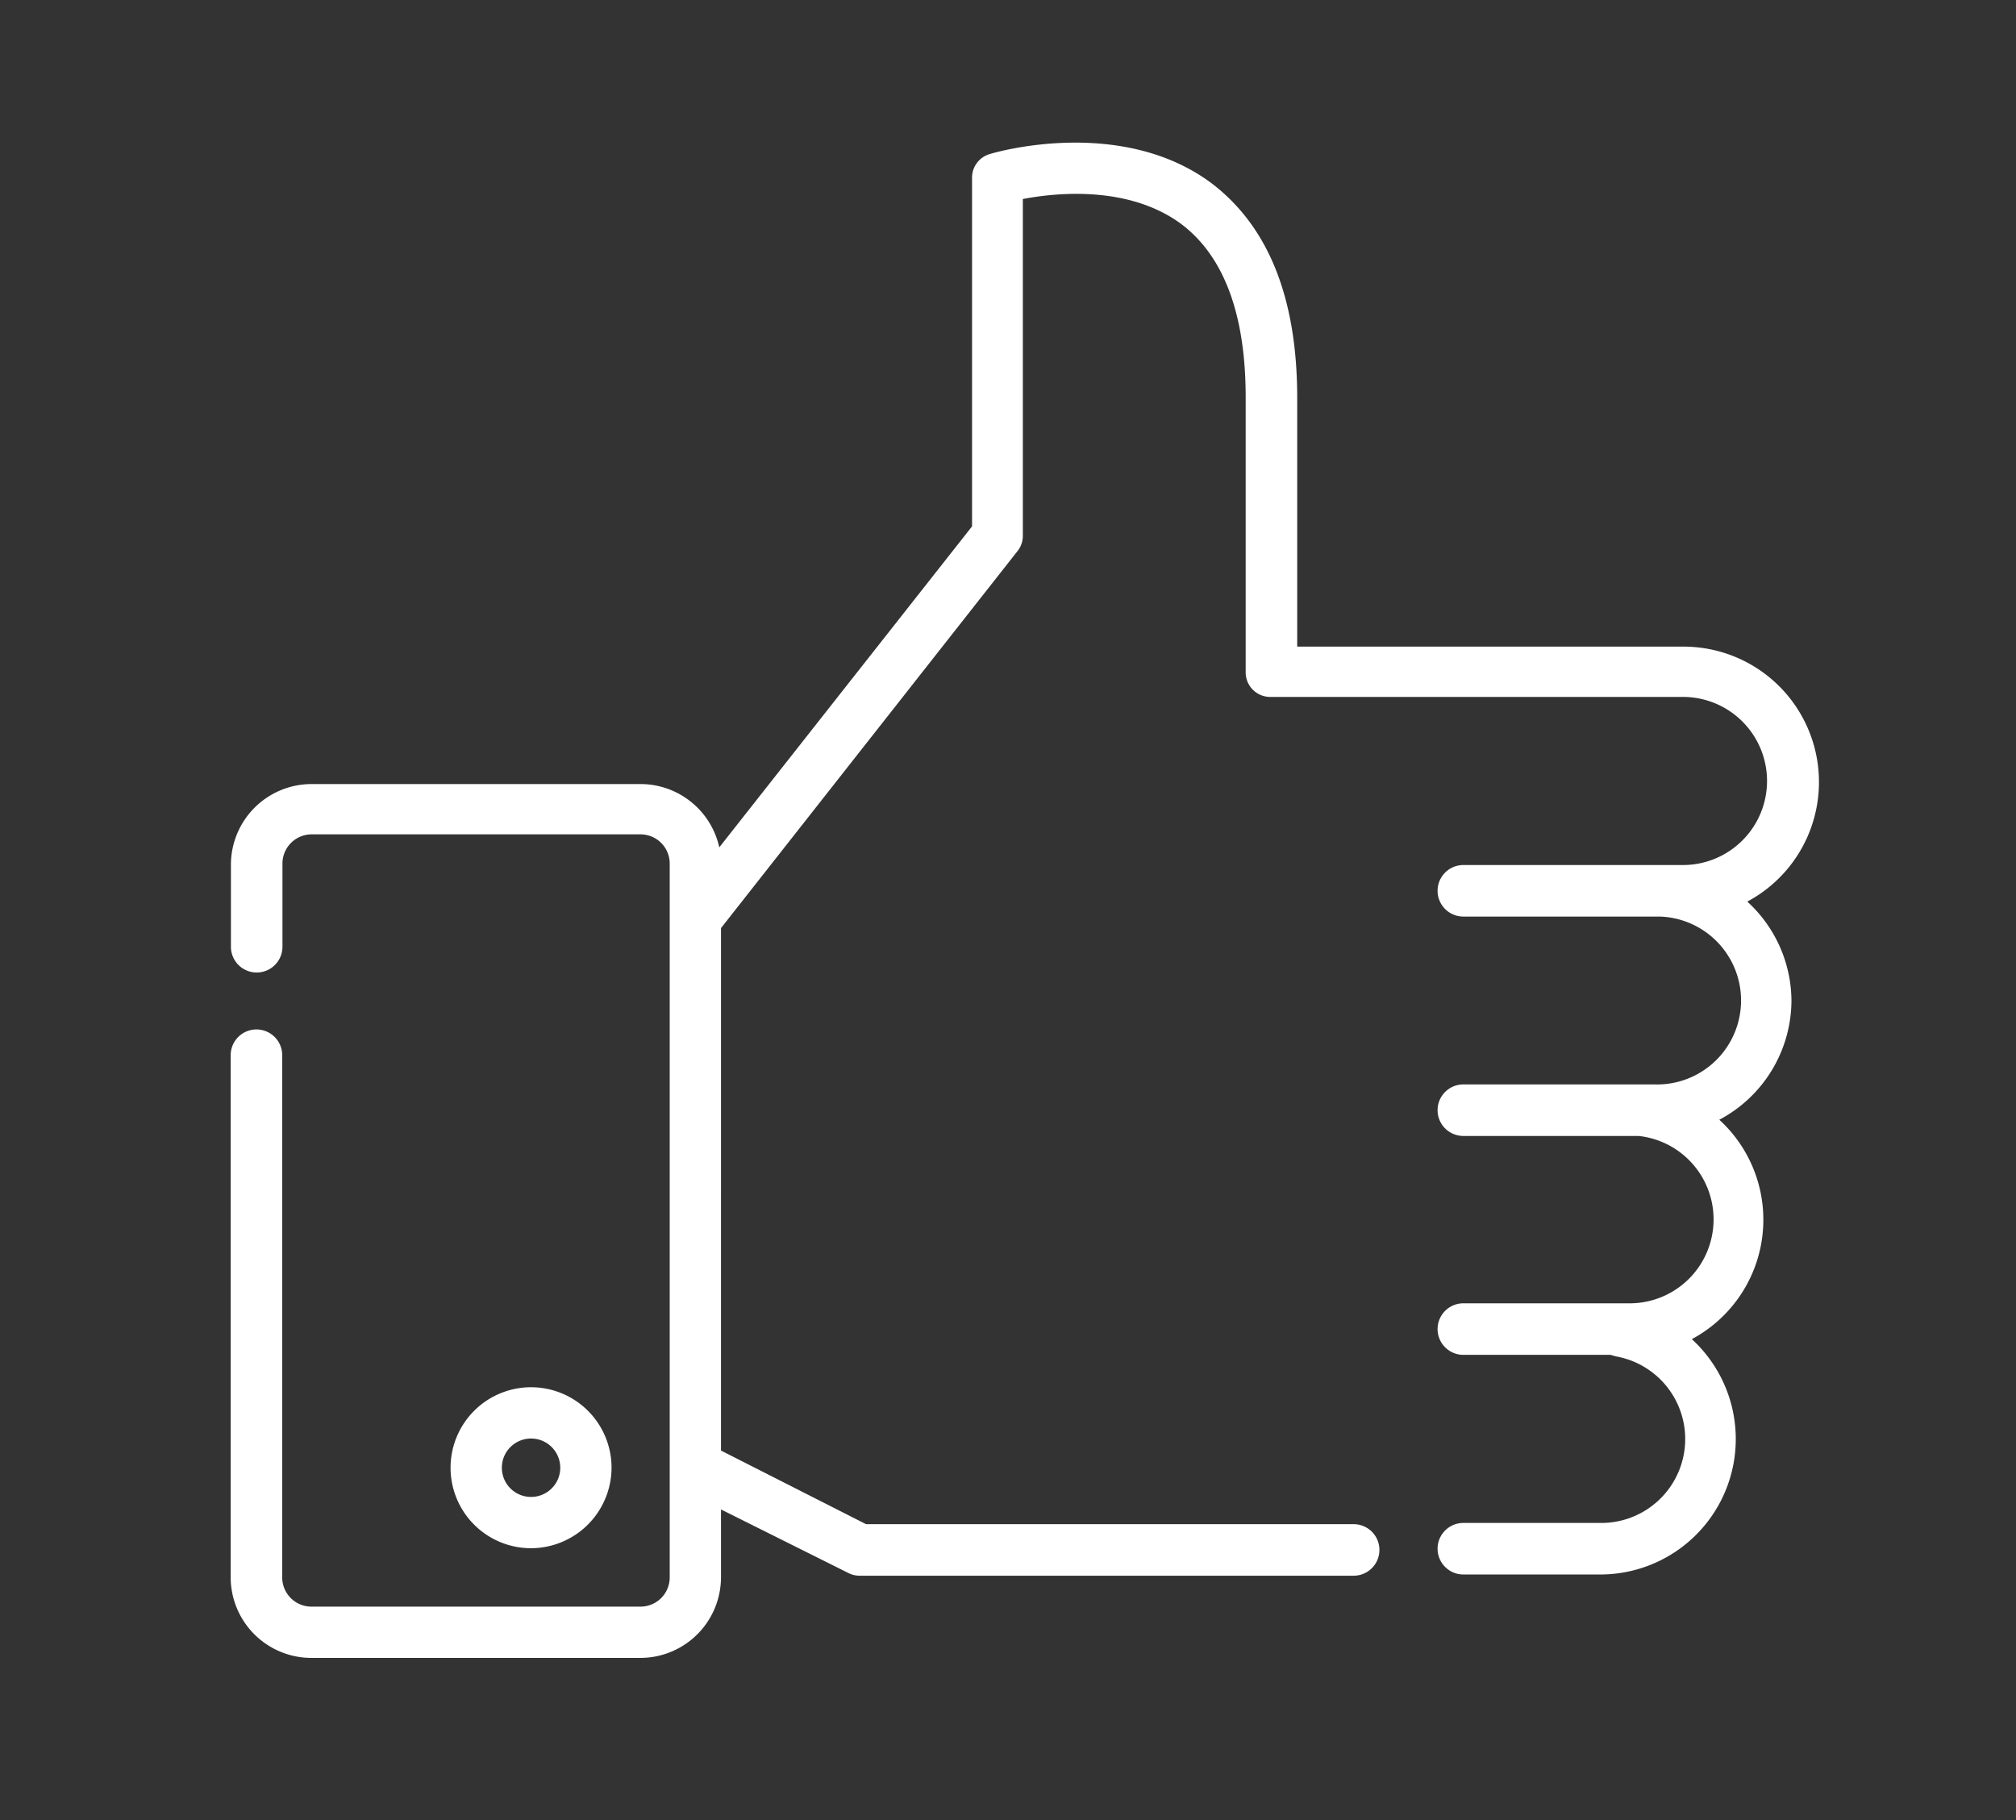
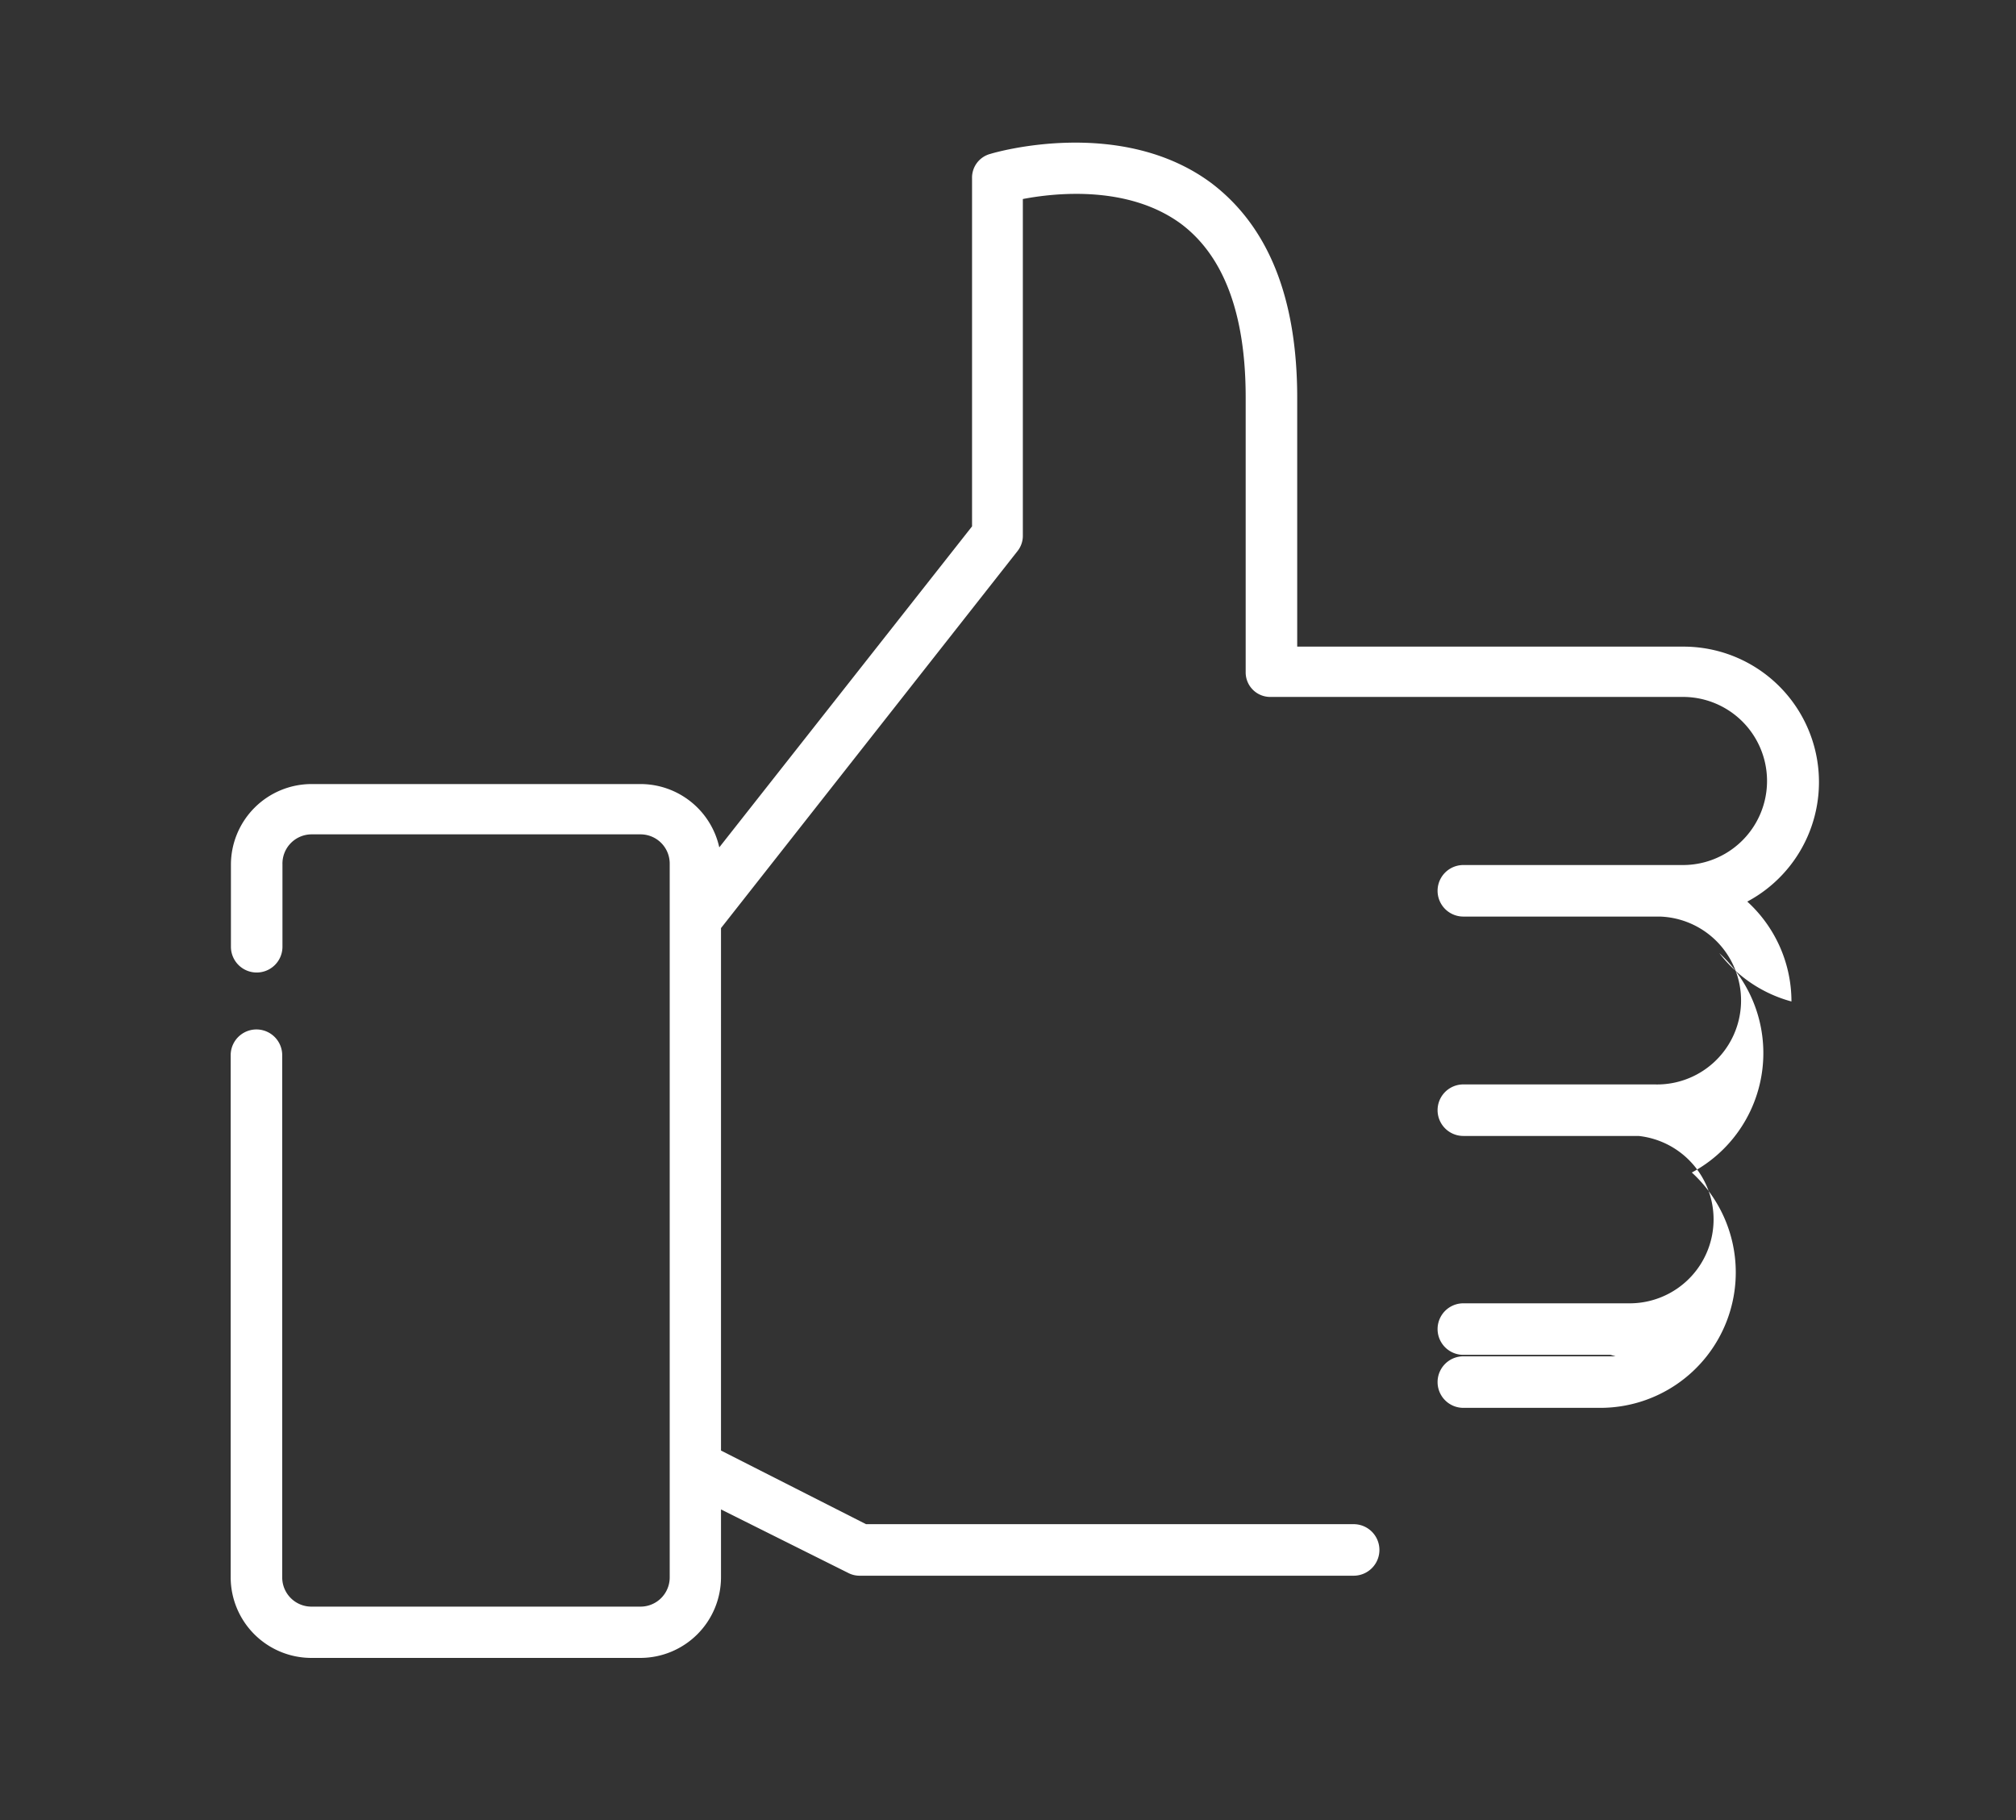
<svg xmlns="http://www.w3.org/2000/svg" id="Site" viewBox="0 0 82.15 74.18">
  <rect x="0" y="0" width="82.15" height="74.18" fill="#333333" stroke="none" />
  <defs>
    <style>.cls-1{fill:#fff;}</style>
  </defs>
  <title>icon-produto-qualidade</title>
-   <path class="cls-1" d="M73,40.81a5.51,5.51,0,0,0-1.8-4.07,5.52,5.52,0,0,0-2.6-10.39H52.86V16.22c0-4.09-1.18-7-3.5-8.76-3.69-2.74-8.81-1.25-9-1.19a1,1,0,0,0-.75,1V21.45L29.31,34.53a3.29,3.29,0,0,0-3.21-2.58H12.69a3.29,3.29,0,0,0-3.28,3.28v3.35a1,1,0,1,0,2.1,0V35.22A1.19,1.19,0,0,1,12.69,34H26.1a1.19,1.19,0,0,1,1.19,1.19V64.28a1.19,1.19,0,0,1-1.19,1.19H12.69a1.19,1.19,0,0,1-1.19-1.19V43a1,1,0,0,0-2.1,0V64.28a3.29,3.29,0,0,0,3.28,3.28H26.1a3.29,3.29,0,0,0,3.28-3.28V61.51l5.19,2.59a1,1,0,0,0,.47.11H55.16a1,1,0,1,0,0-2.1H35.29l-5.91-3V37.82L41.46,22.46a1,1,0,0,0,.22-.65V8.11c1.36-.26,4.29-.56,6.43,1,1.76,1.31,2.65,3.69,2.65,7.08V27.4a1,1,0,0,0,1,1H68.58a3.42,3.42,0,0,1,0,6.85H59.63a1,1,0,0,0,0,2.1h8a3.42,3.42,0,0,1-.21,6.84H59.63a1,1,0,0,0,0,2.1h7l.14,0a3.42,3.42,0,0,1-.43,6.82H59.63a1,1,0,0,0,0,2.1h6l.2.06a3.42,3.42,0,0,1-.64,6.79H59.63a1,1,0,0,0,0,2.1h5.59a5.52,5.52,0,0,0,3.72-9.59,5.52,5.52,0,0,0,1.12-8.94A5.52,5.52,0,0,0,73,40.81Z" />
-   <path class="cls-1" d="M24.92,59.81a3.28,3.28,0,1,0-3.28,3.28A3.29,3.29,0,0,0,24.92,59.81Zm-4.47,0A1.19,1.19,0,1,1,21.63,61,1.19,1.19,0,0,1,20.45,59.81Z" />
+   <path class="cls-1" d="M73,40.81a5.51,5.51,0,0,0-1.8-4.07,5.52,5.52,0,0,0-2.6-10.39H52.86V16.22c0-4.09-1.18-7-3.5-8.76-3.69-2.74-8.81-1.25-9-1.19a1,1,0,0,0-.75,1V21.45L29.31,34.53a3.29,3.29,0,0,0-3.21-2.58H12.69a3.29,3.29,0,0,0-3.28,3.28v3.35a1,1,0,1,0,2.1,0V35.22A1.19,1.19,0,0,1,12.69,34H26.1a1.19,1.19,0,0,1,1.19,1.19V64.28a1.19,1.19,0,0,1-1.19,1.19H12.69a1.19,1.19,0,0,1-1.19-1.19V43a1,1,0,0,0-2.1,0V64.28a3.29,3.29,0,0,0,3.28,3.28H26.1a3.29,3.29,0,0,0,3.28-3.28V61.51l5.19,2.59a1,1,0,0,0,.47.11H55.16a1,1,0,1,0,0-2.1H35.29l-5.91-3V37.82L41.46,22.46a1,1,0,0,0,.22-.65V8.11c1.36-.26,4.29-.56,6.43,1,1.76,1.31,2.65,3.69,2.65,7.08V27.4a1,1,0,0,0,1,1H68.58a3.42,3.42,0,0,1,0,6.85H59.63a1,1,0,0,0,0,2.1h8a3.42,3.42,0,0,1-.21,6.84H59.63a1,1,0,0,0,0,2.1h7l.14,0a3.42,3.42,0,0,1-.43,6.82H59.63a1,1,0,0,0,0,2.1h6l.2.06H59.63a1,1,0,0,0,0,2.1h5.59a5.52,5.52,0,0,0,3.72-9.59,5.52,5.52,0,0,0,1.12-8.94A5.52,5.52,0,0,0,73,40.81Z" />
</svg>